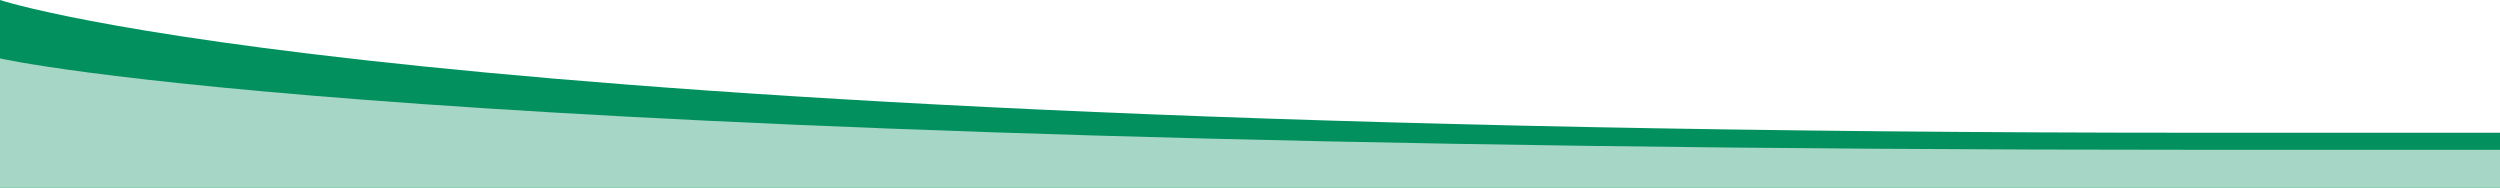
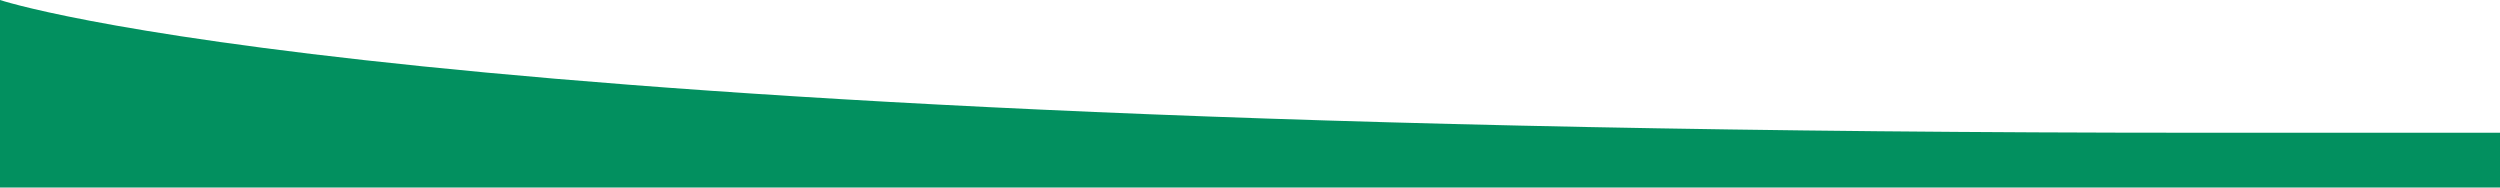
<svg xmlns="http://www.w3.org/2000/svg" width="1280" height="96" viewBox="0 0 1280 96" fill="none">
  <g clip-path="url(#clip0_205_135)">
    <path d="M0 0V96H1280V67.965H1126.9C201.697 67.965 0 0 0 0Z" fill="#02905F" />
  </g>
  <g clip-path="url(#clip1_205_135)">
-     <path d="M0 29.902V96H1280V76.697H1126.9C201.697 76.697 0 29.902 0 29.902Z" fill="#A6D6C5" />
-   </g>
+     </g>
  <defs>
    <clipPath id="clip0_205_135">
      <rect width="1280" height="96" fill="white" />
    </clipPath>
    <clipPath id="clip1_205_135">
-       <rect width="1280" height="66.098" fill="white" transform="translate(0 29.902)" />
-     </clipPath>
+       </clipPath>
  </defs>
</svg>